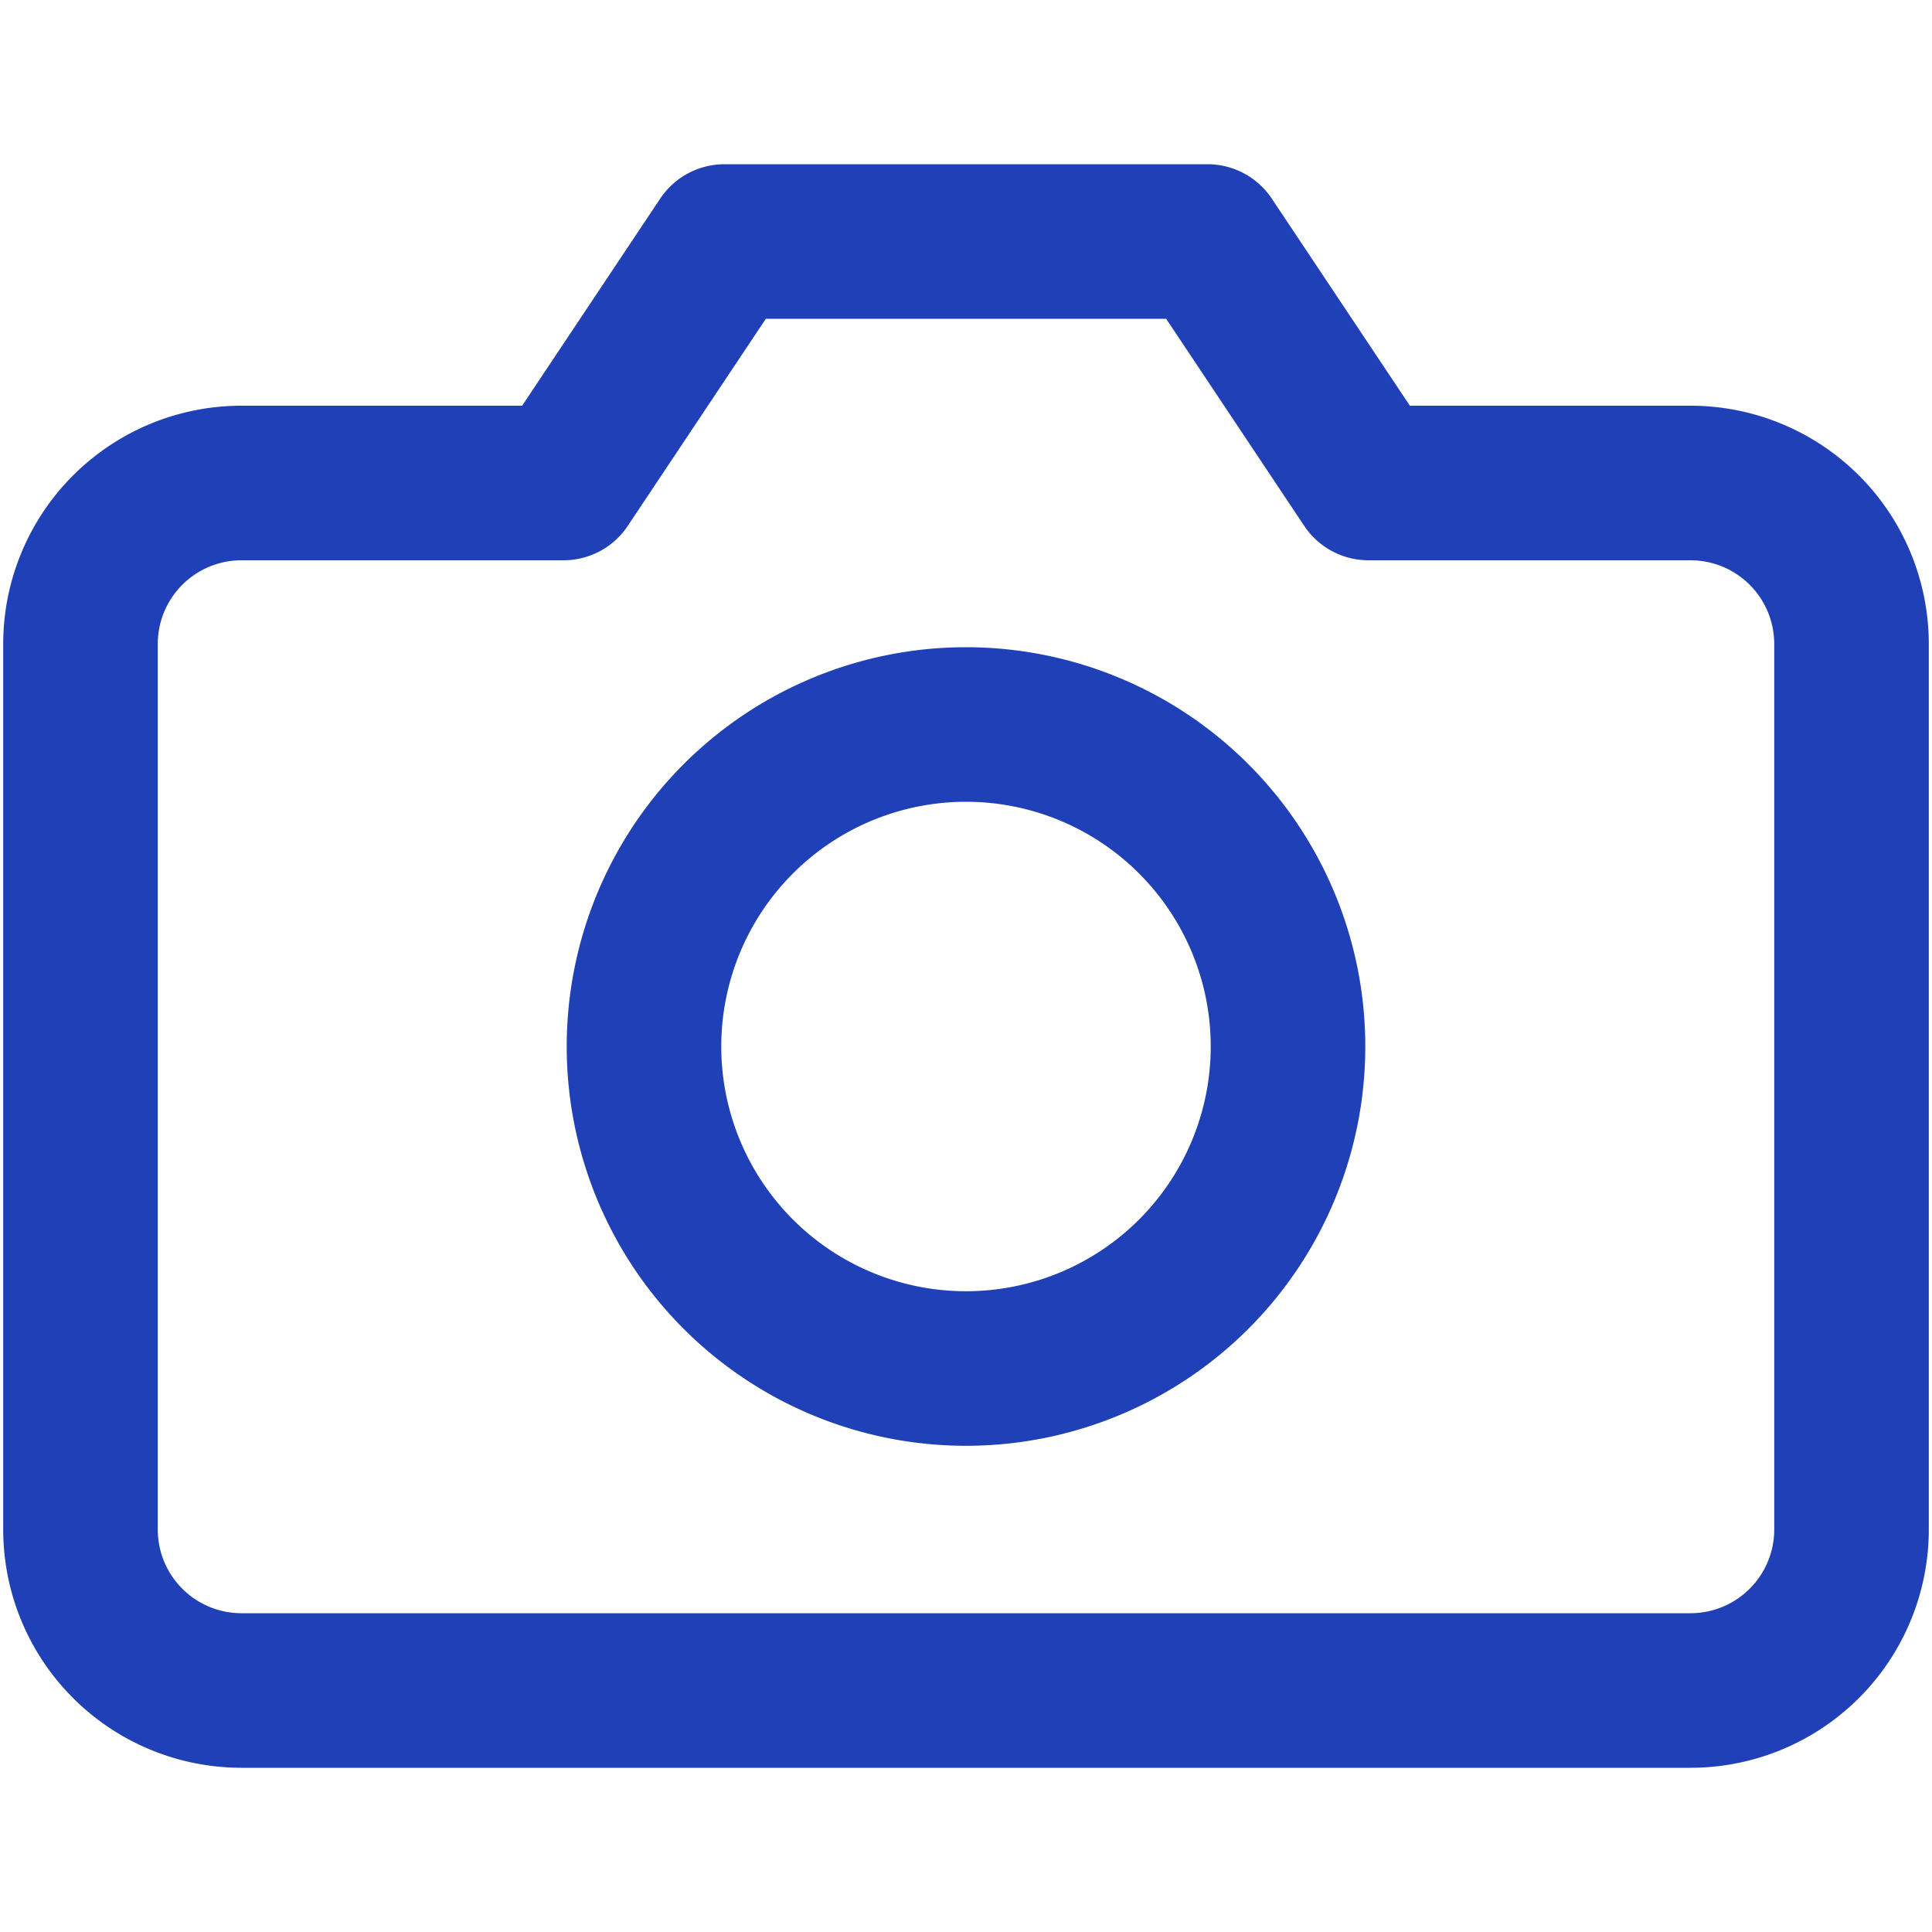
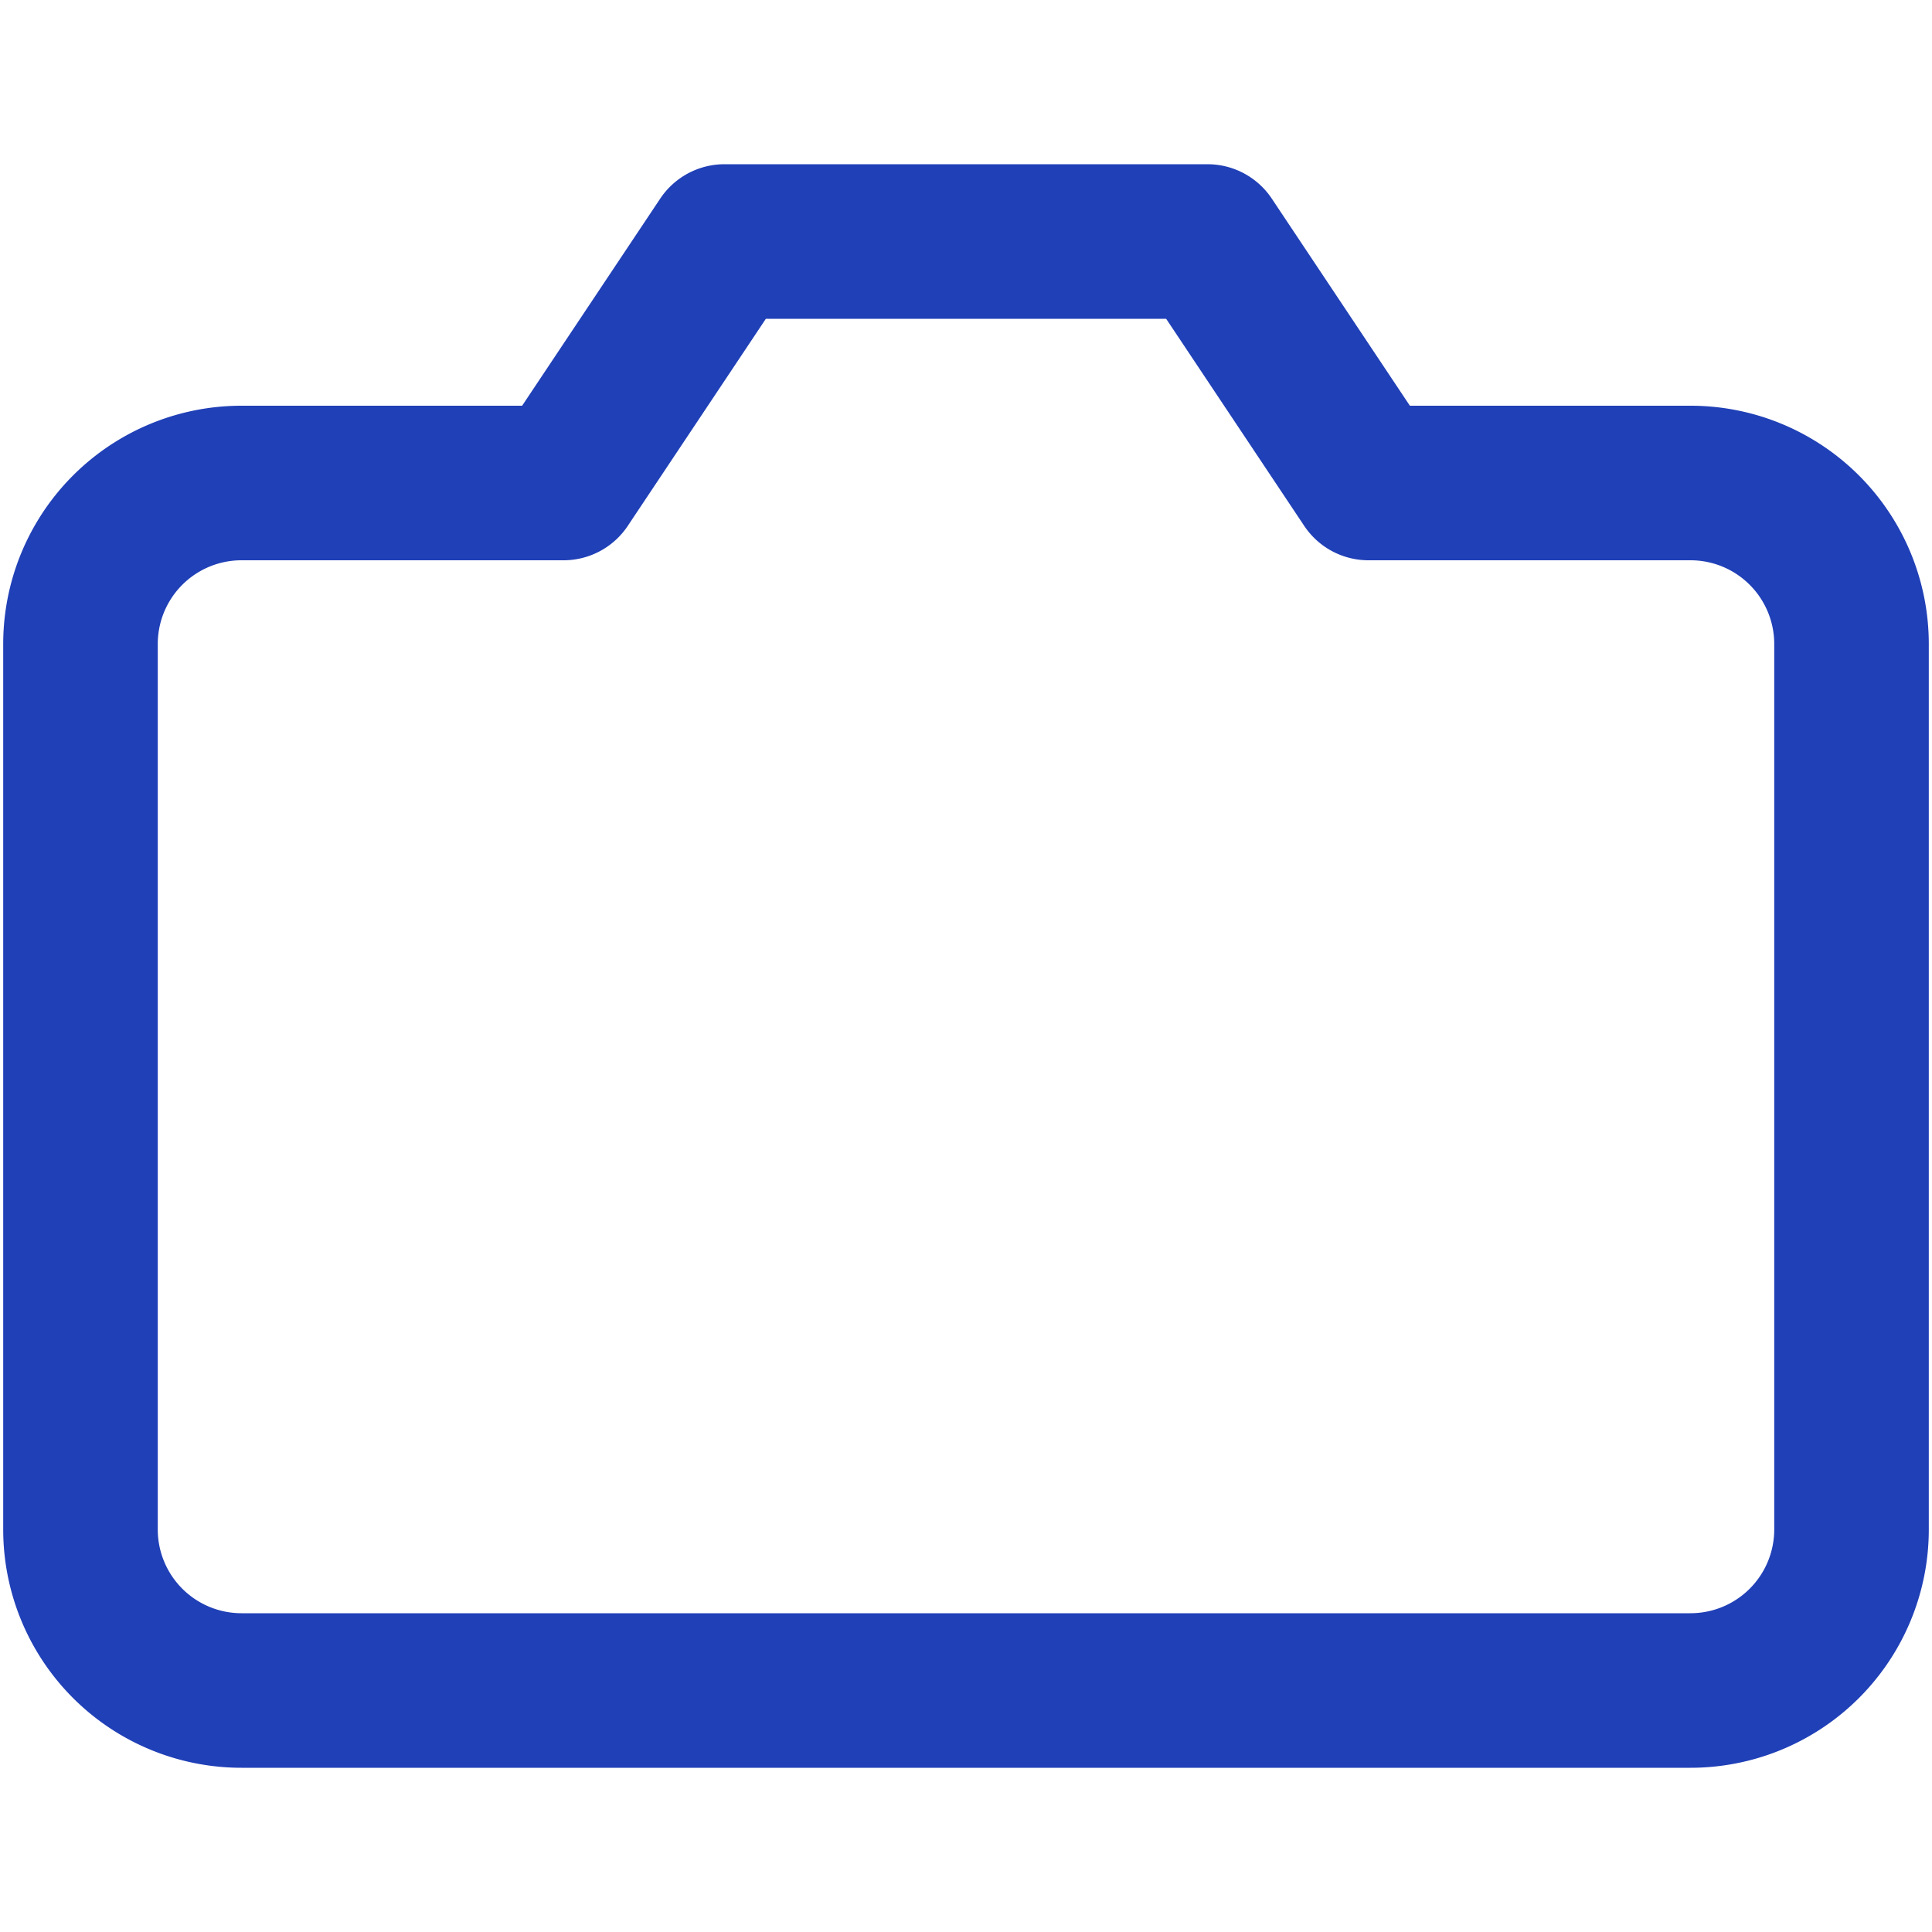
<svg xmlns="http://www.w3.org/2000/svg" width="50" height="50" fill="none">
  <path stroke="#2040B7" stroke-linecap="round" stroke-linejoin="round" stroke-width="4" d="M47.917 39.583a4.167 4.167 0 0 1-4.167 4.167H6.25a4.167 4.167 0 0 1-4.167-4.167V16.667A4.167 4.167 0 0 1 6.25 12.5h8.333l4.167-6.25h12.5l4.167 6.25h8.333a4.167 4.167 0 0 1 4.167 4.167v22.916Z" />
-   <path stroke="#2040B7" stroke-linecap="round" stroke-linejoin="round" stroke-width="4" d="M25 35.417a8.333 8.333 0 1 0 0-16.667 8.333 8.333 0 0 0 0 16.667Z" />
</svg>